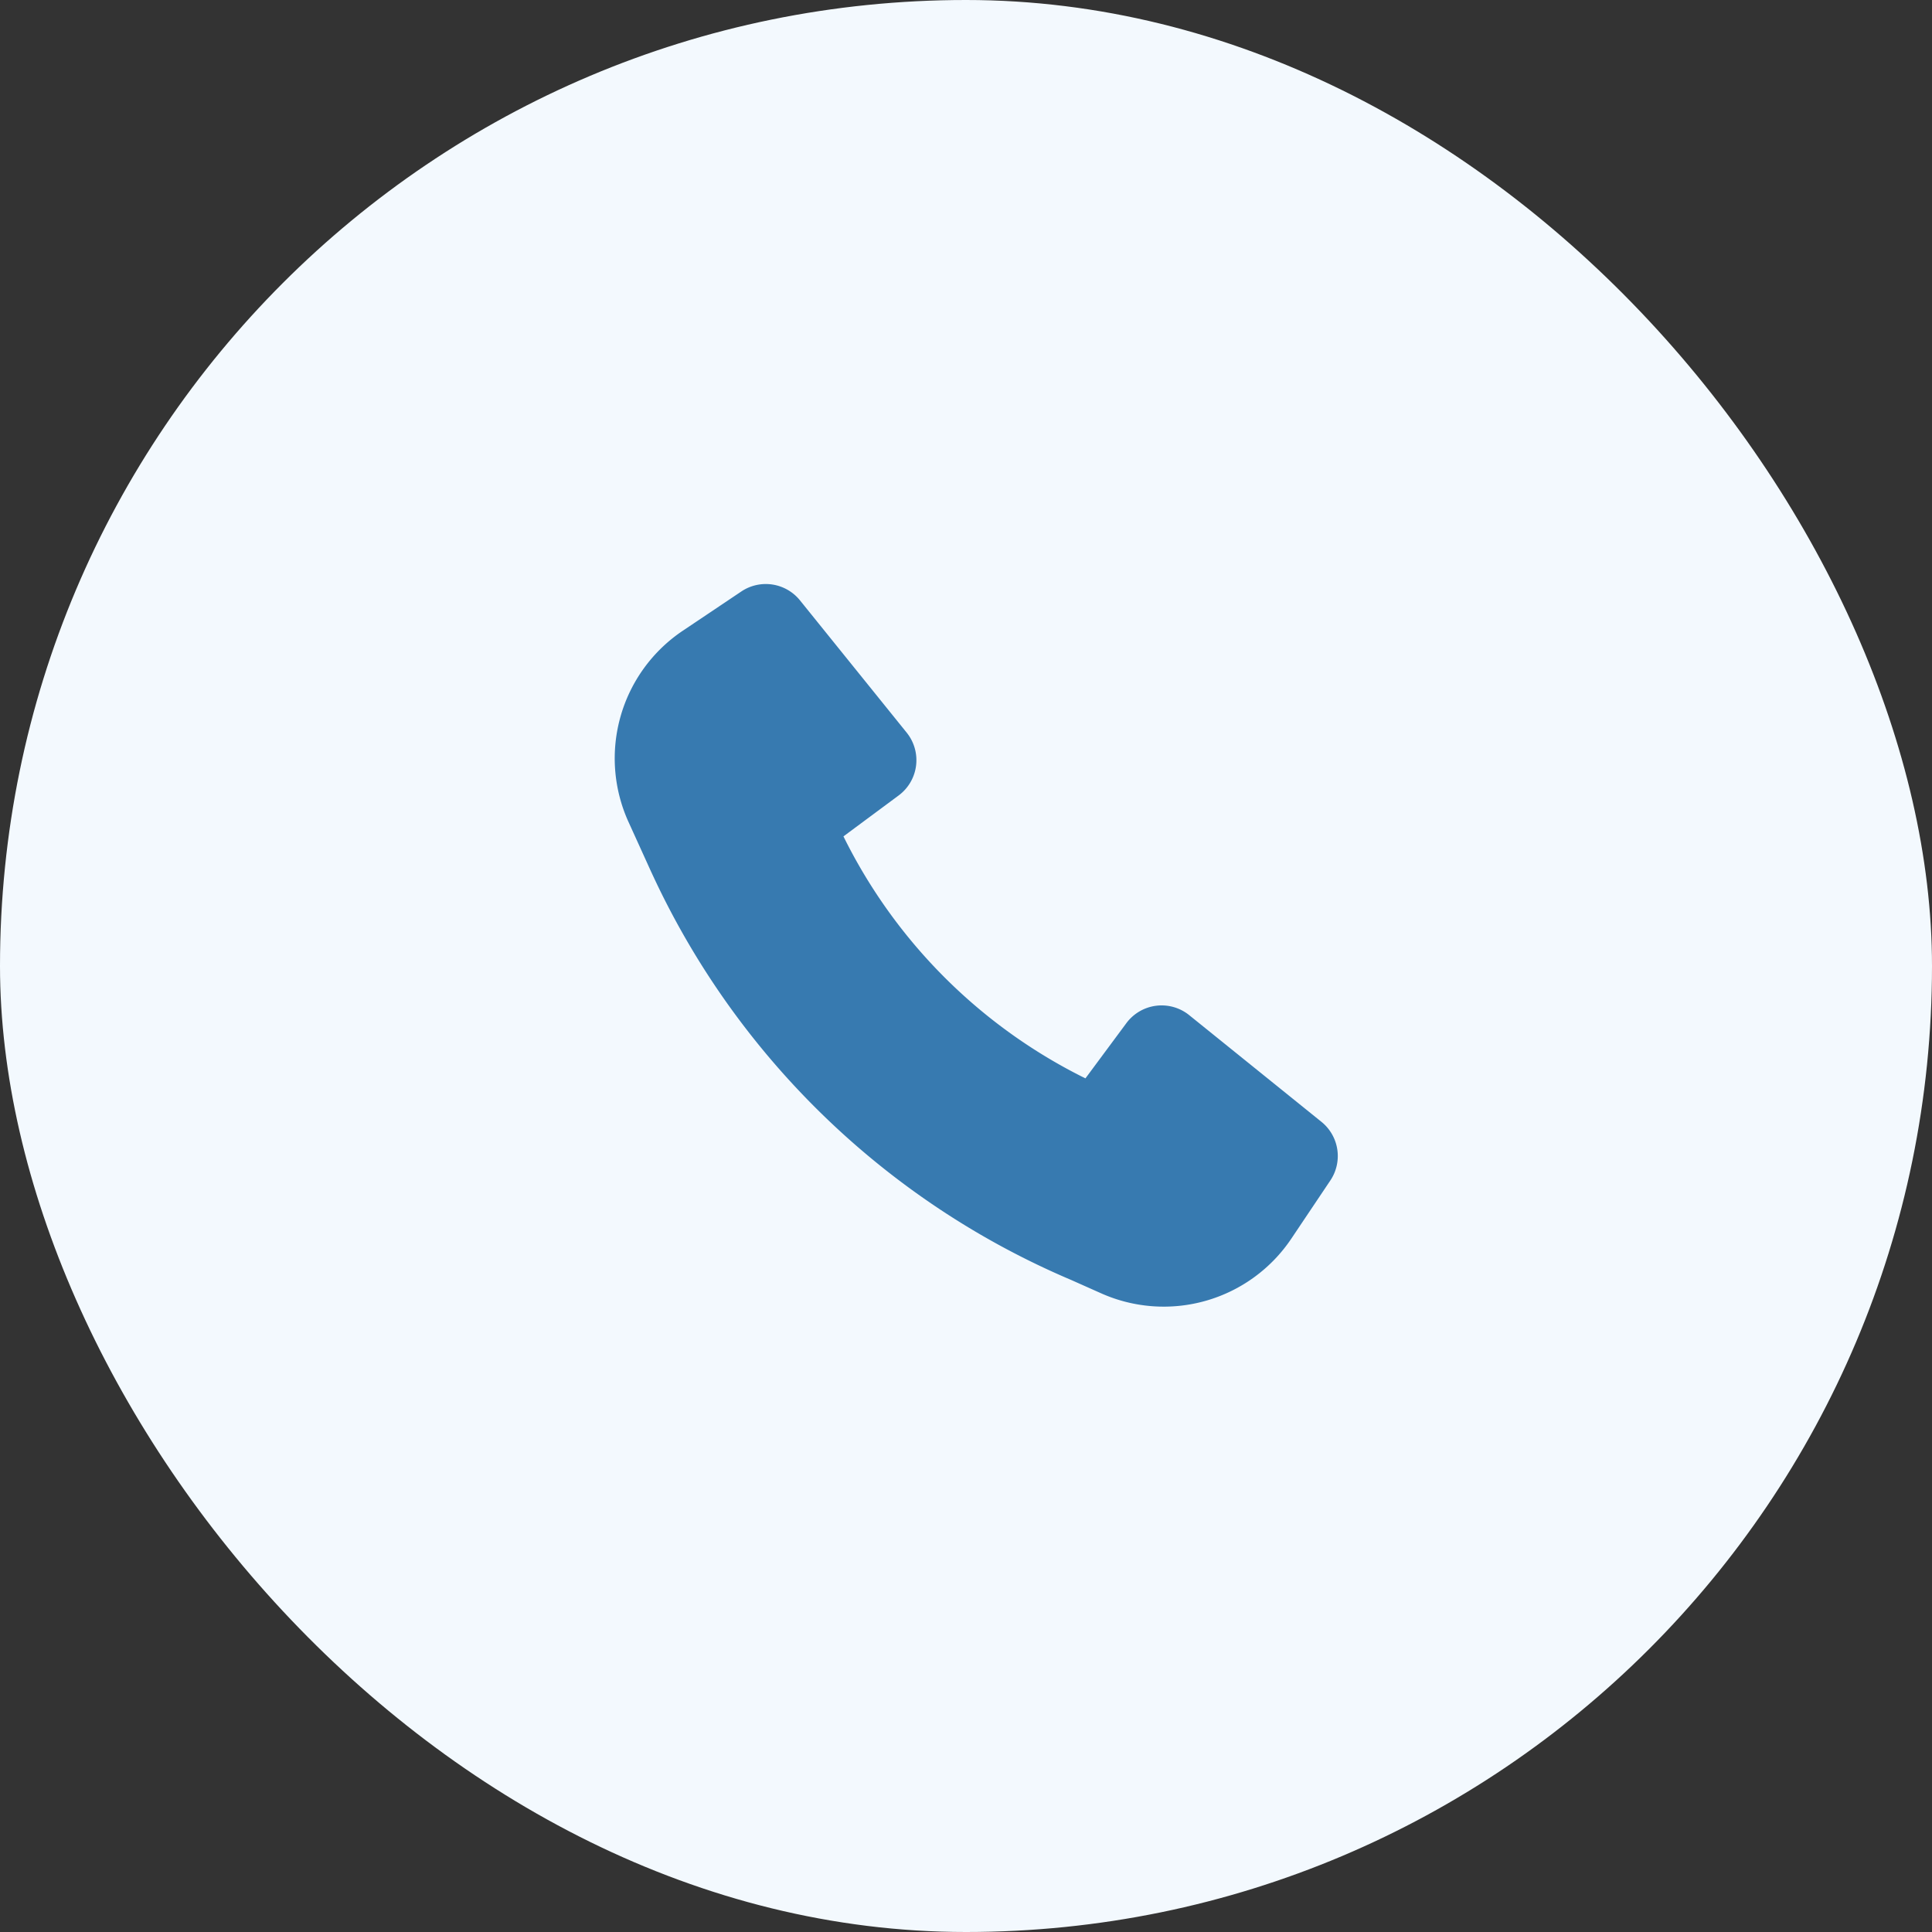
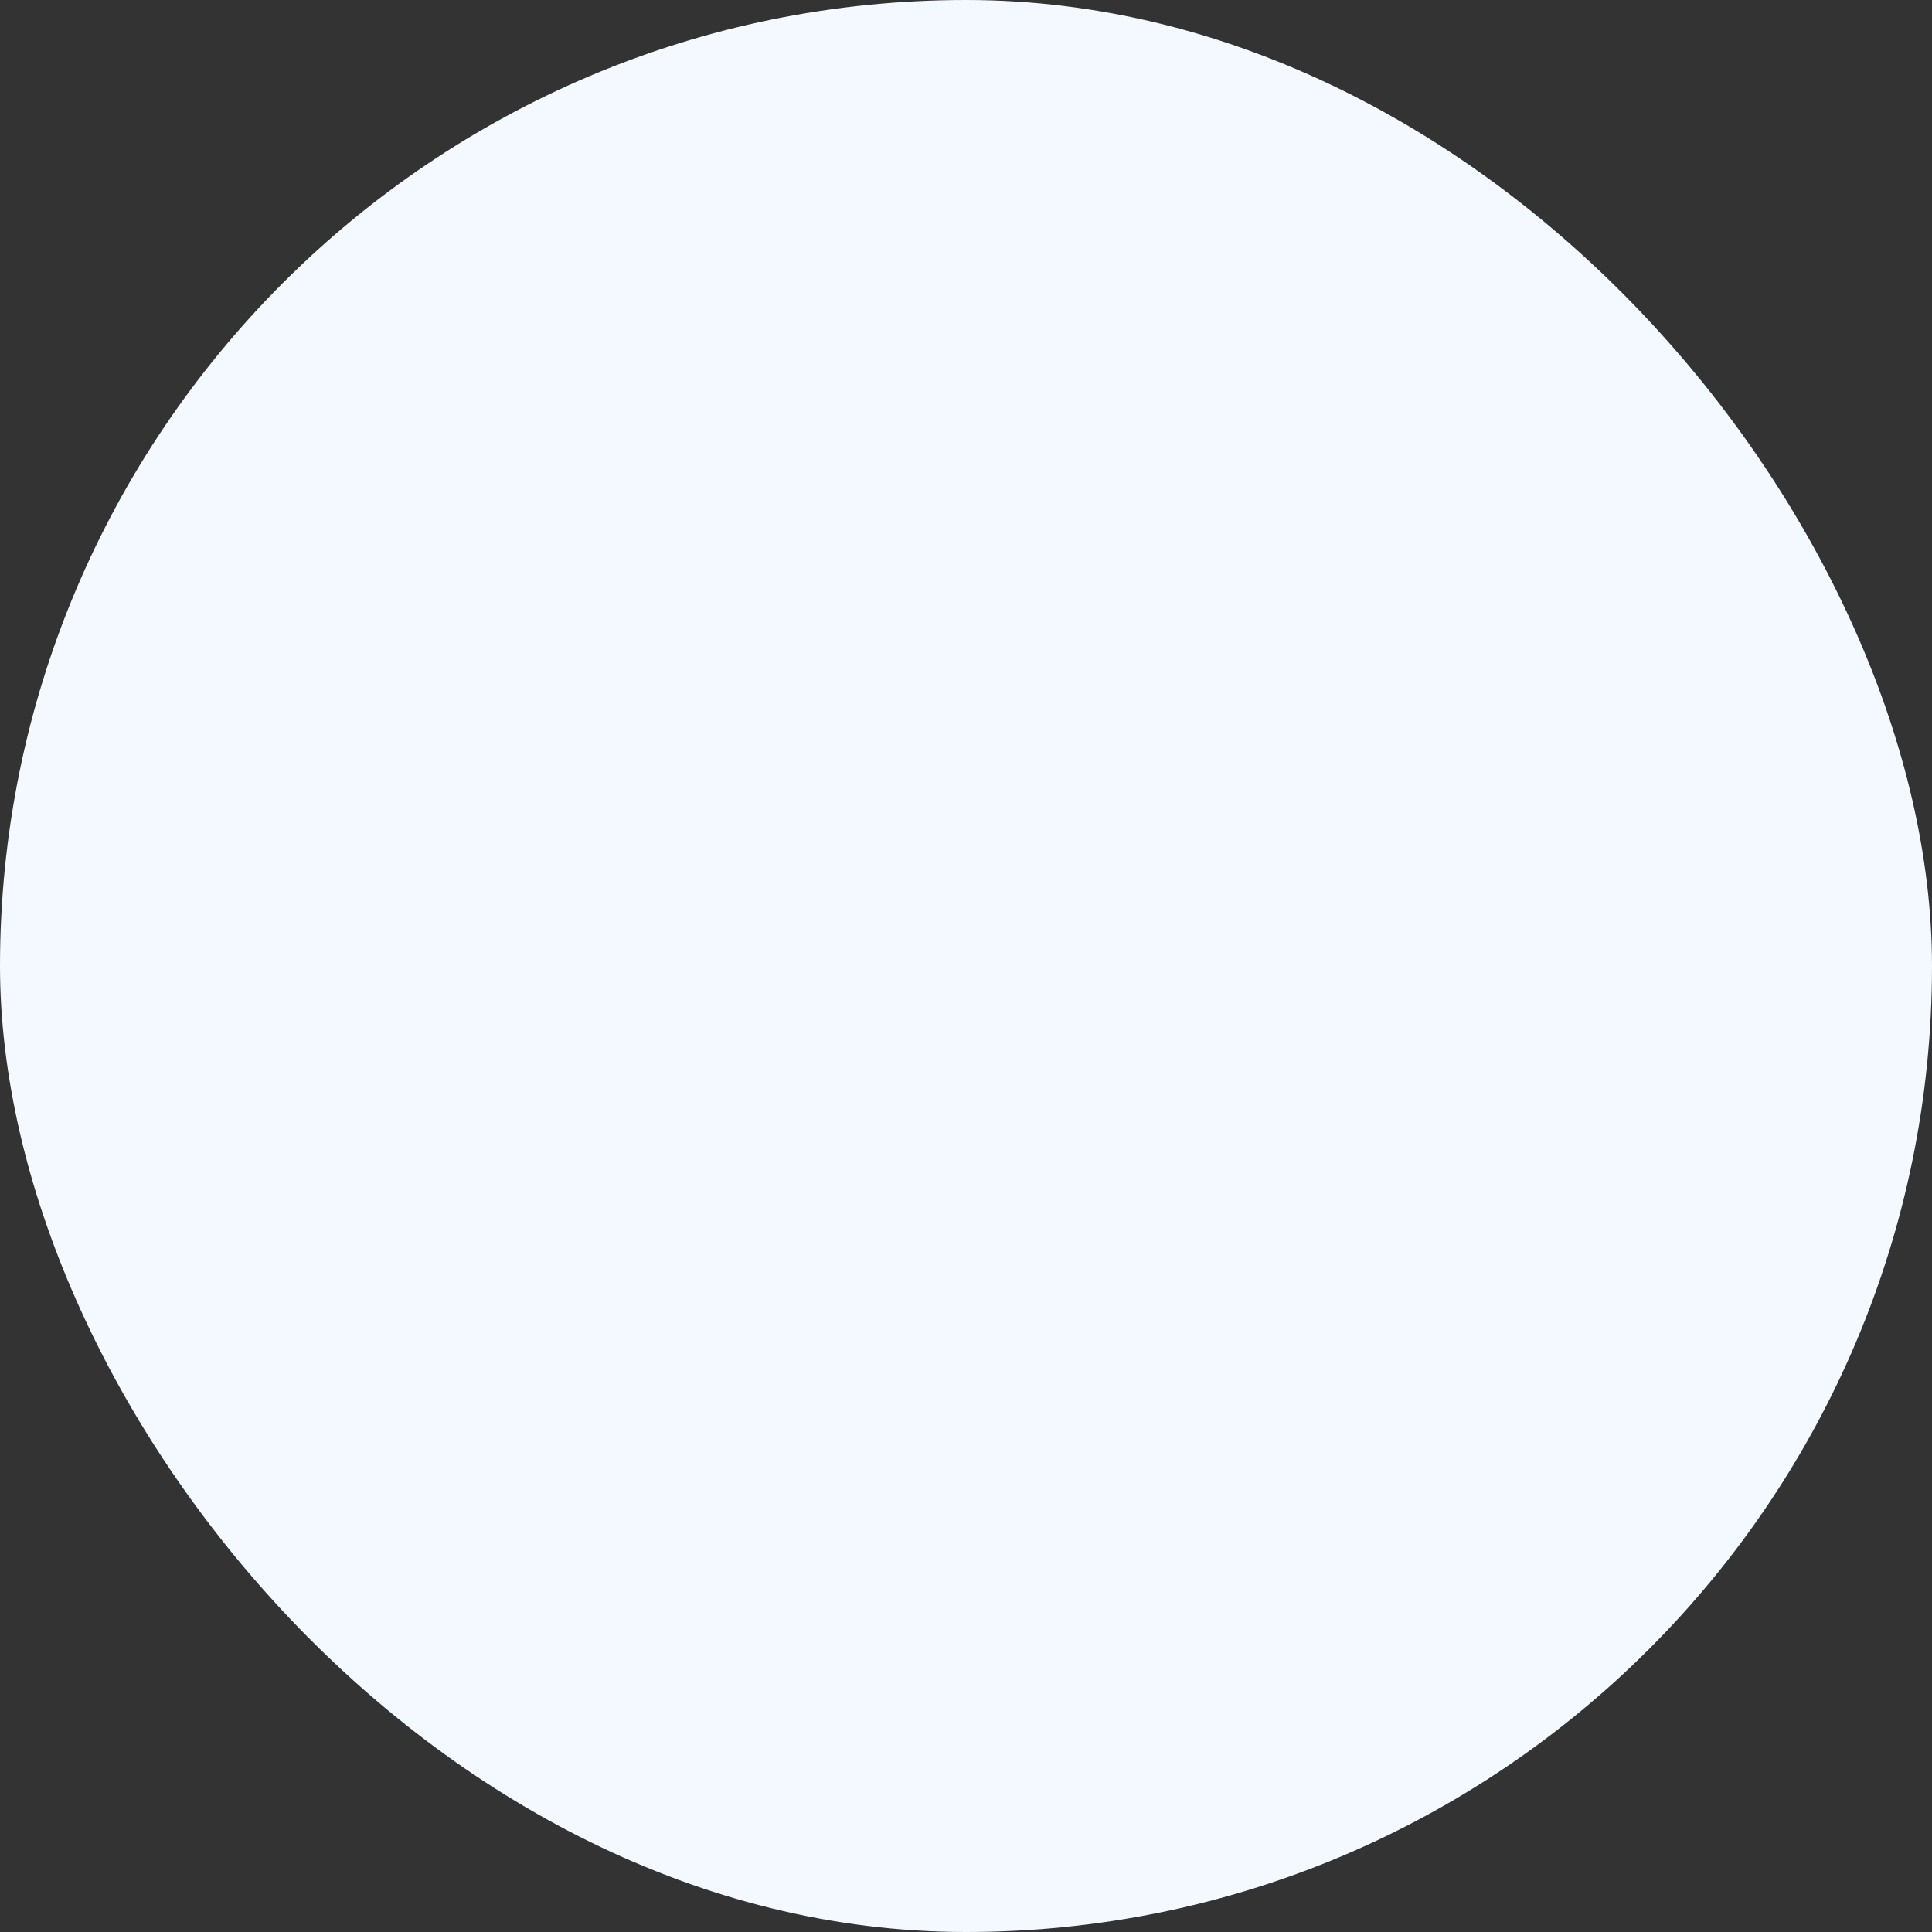
<svg xmlns="http://www.w3.org/2000/svg" width="44" height="44" fill="none">
  <rect width="100%" height="100%" fill="#333333" stroke="none" />
  <rect width="44" height="44" rx="22" fill="#f3f9fe" />
-   <path d="M14.833 19.861c1.916 4.174 5.326 7.492 9.566 9.291l.68.303a3.5 3.5 0 0 0 4.331-1.247l.888-1.324a1 1 0 0 0-.203-1.335l-3.012-2.43a1 1 0 0 0-1.431.183l-.932 1.257a12.14 12.14 0 0 1-5.511-5.511l1.257-.932a1 1 0 0 0 .183-1.431l-2.43-3.012a1 1 0 0 0-1.335-.203l-1.333.894a3.5 3.5 0 0 0-1.237 4.356l.518 1.14.001.002z" fill="#377ab0" />
</svg>